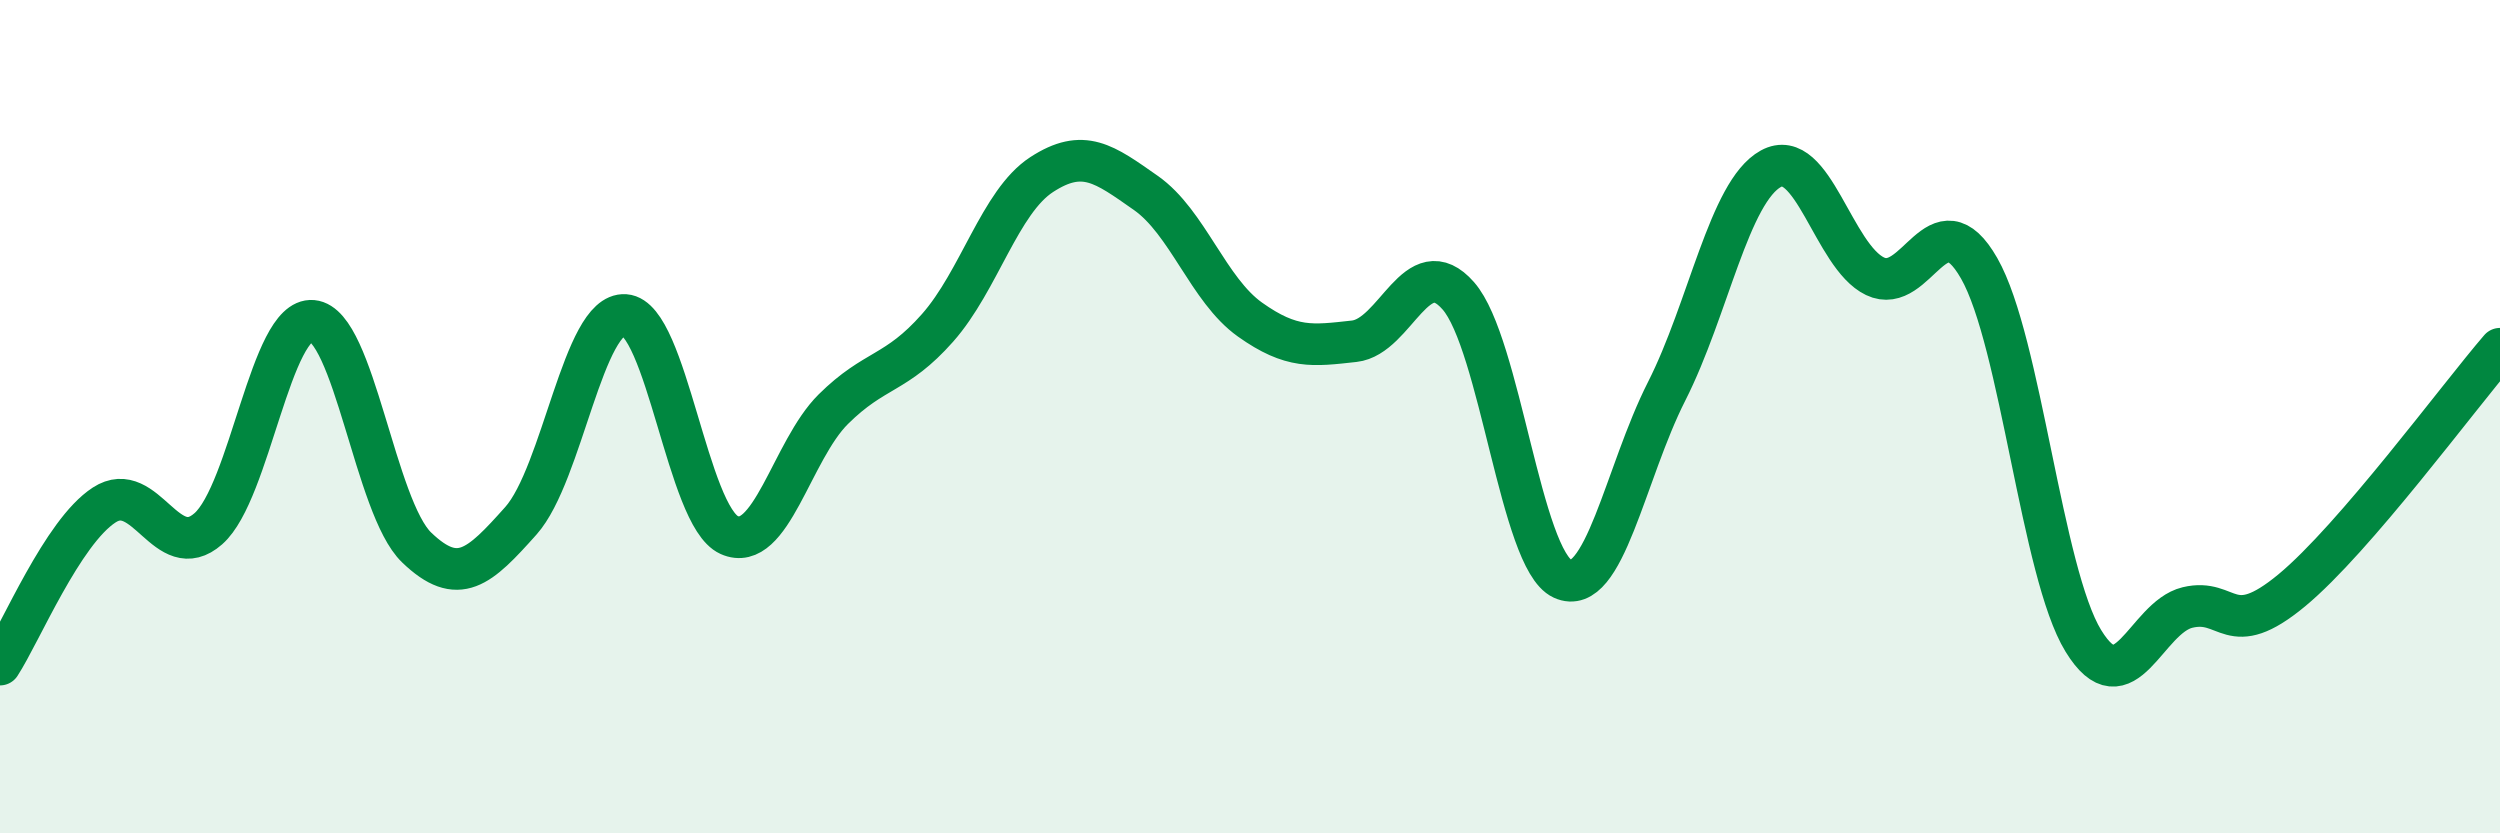
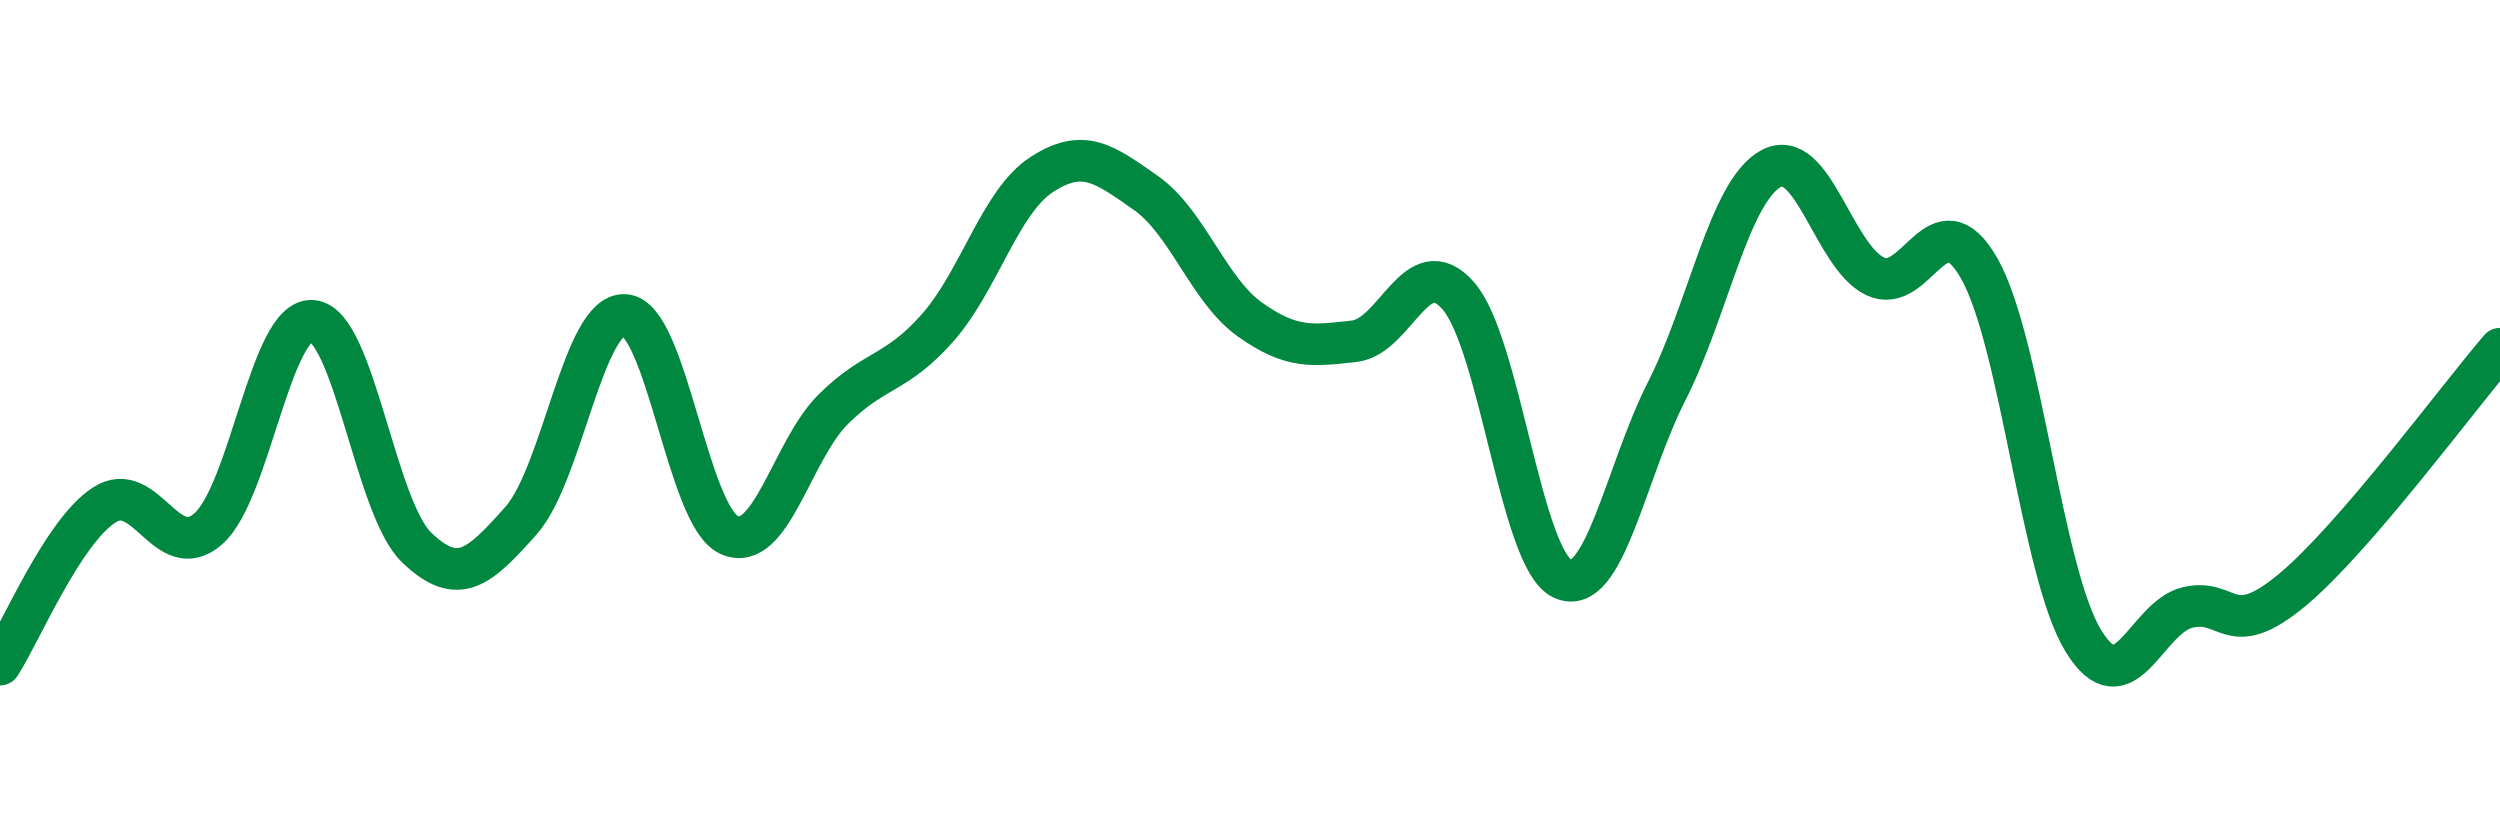
<svg xmlns="http://www.w3.org/2000/svg" width="60" height="20" viewBox="0 0 60 20">
-   <path d="M 0,15.95 C 0.5,15.18 1.5,12.77 2.5,12.12 C 3.5,11.47 4,13.57 5,12.69 C 6,11.81 6.5,7.61 7.5,7.7 C 8.5,7.79 9,12.18 10,13.14 C 11,14.1 11.5,13.62 12.5,12.5 C 13.5,11.38 14,7.49 15,7.56 C 16,7.63 16.5,12.39 17.5,12.84 C 18.5,13.29 19,10.81 20,9.82 C 21,8.83 21.5,9 22.5,7.87 C 23.5,6.74 24,4.84 25,4.19 C 26,3.54 26.5,3.93 27.5,4.63 C 28.5,5.33 29,6.96 30,7.67 C 31,8.38 31.5,8.3 32.5,8.19 C 33.5,8.08 34,5.96 35,7.1 C 36,8.24 36.5,13.43 37.5,13.89 C 38.5,14.35 39,11.36 40,9.39 C 41,7.42 41.5,4.6 42.5,4.05 C 43.5,3.5 44,6.15 45,6.63 C 46,7.11 46.5,4.69 47.5,6.44 C 48.5,8.19 49,13.75 50,15.38 C 51,17.01 51.5,14.82 52.5,14.58 C 53.5,14.34 53.5,15.41 55,14.17 C 56.5,12.93 59,9.53 60,8.37L60 20L0 20Z" fill="#008740" opacity="0.1" stroke-linecap="round" stroke-linejoin="round" />
  <path d="M 0,15.95 C 0.5,15.18 1.5,12.77 2.5,12.12 C 3.5,11.47 4,13.57 5,12.69 C 6,11.81 6.5,7.61 7.5,7.7 C 8.5,7.79 9,12.18 10,13.14 C 11,14.1 11.5,13.62 12.5,12.5 C 13.5,11.38 14,7.49 15,7.56 C 16,7.63 16.5,12.39 17.5,12.84 C 18.5,13.29 19,10.81 20,9.82 C 21,8.83 21.5,9 22.5,7.87 C 23.5,6.74 24,4.84 25,4.19 C 26,3.54 26.5,3.93 27.5,4.63 C 28.5,5.33 29,6.96 30,7.67 C 31,8.38 31.5,8.3 32.5,8.19 C 33.5,8.08 34,5.96 35,7.1 C 36,8.24 36.5,13.43 37.5,13.89 C 38.5,14.35 39,11.36 40,9.39 C 41,7.42 41.5,4.6 42.5,4.05 C 43.5,3.5 44,6.15 45,6.63 C 46,7.11 46.5,4.69 47.5,6.44 C 48.5,8.19 49,13.75 50,15.38 C 51,17.01 51.5,14.82 52.5,14.58 C 53.5,14.34 53.5,15.41 55,14.17 C 56.5,12.93 59,9.53 60,8.37" stroke="#008740" stroke-width="1" fill="none" stroke-linecap="round" stroke-linejoin="round" />
</svg>